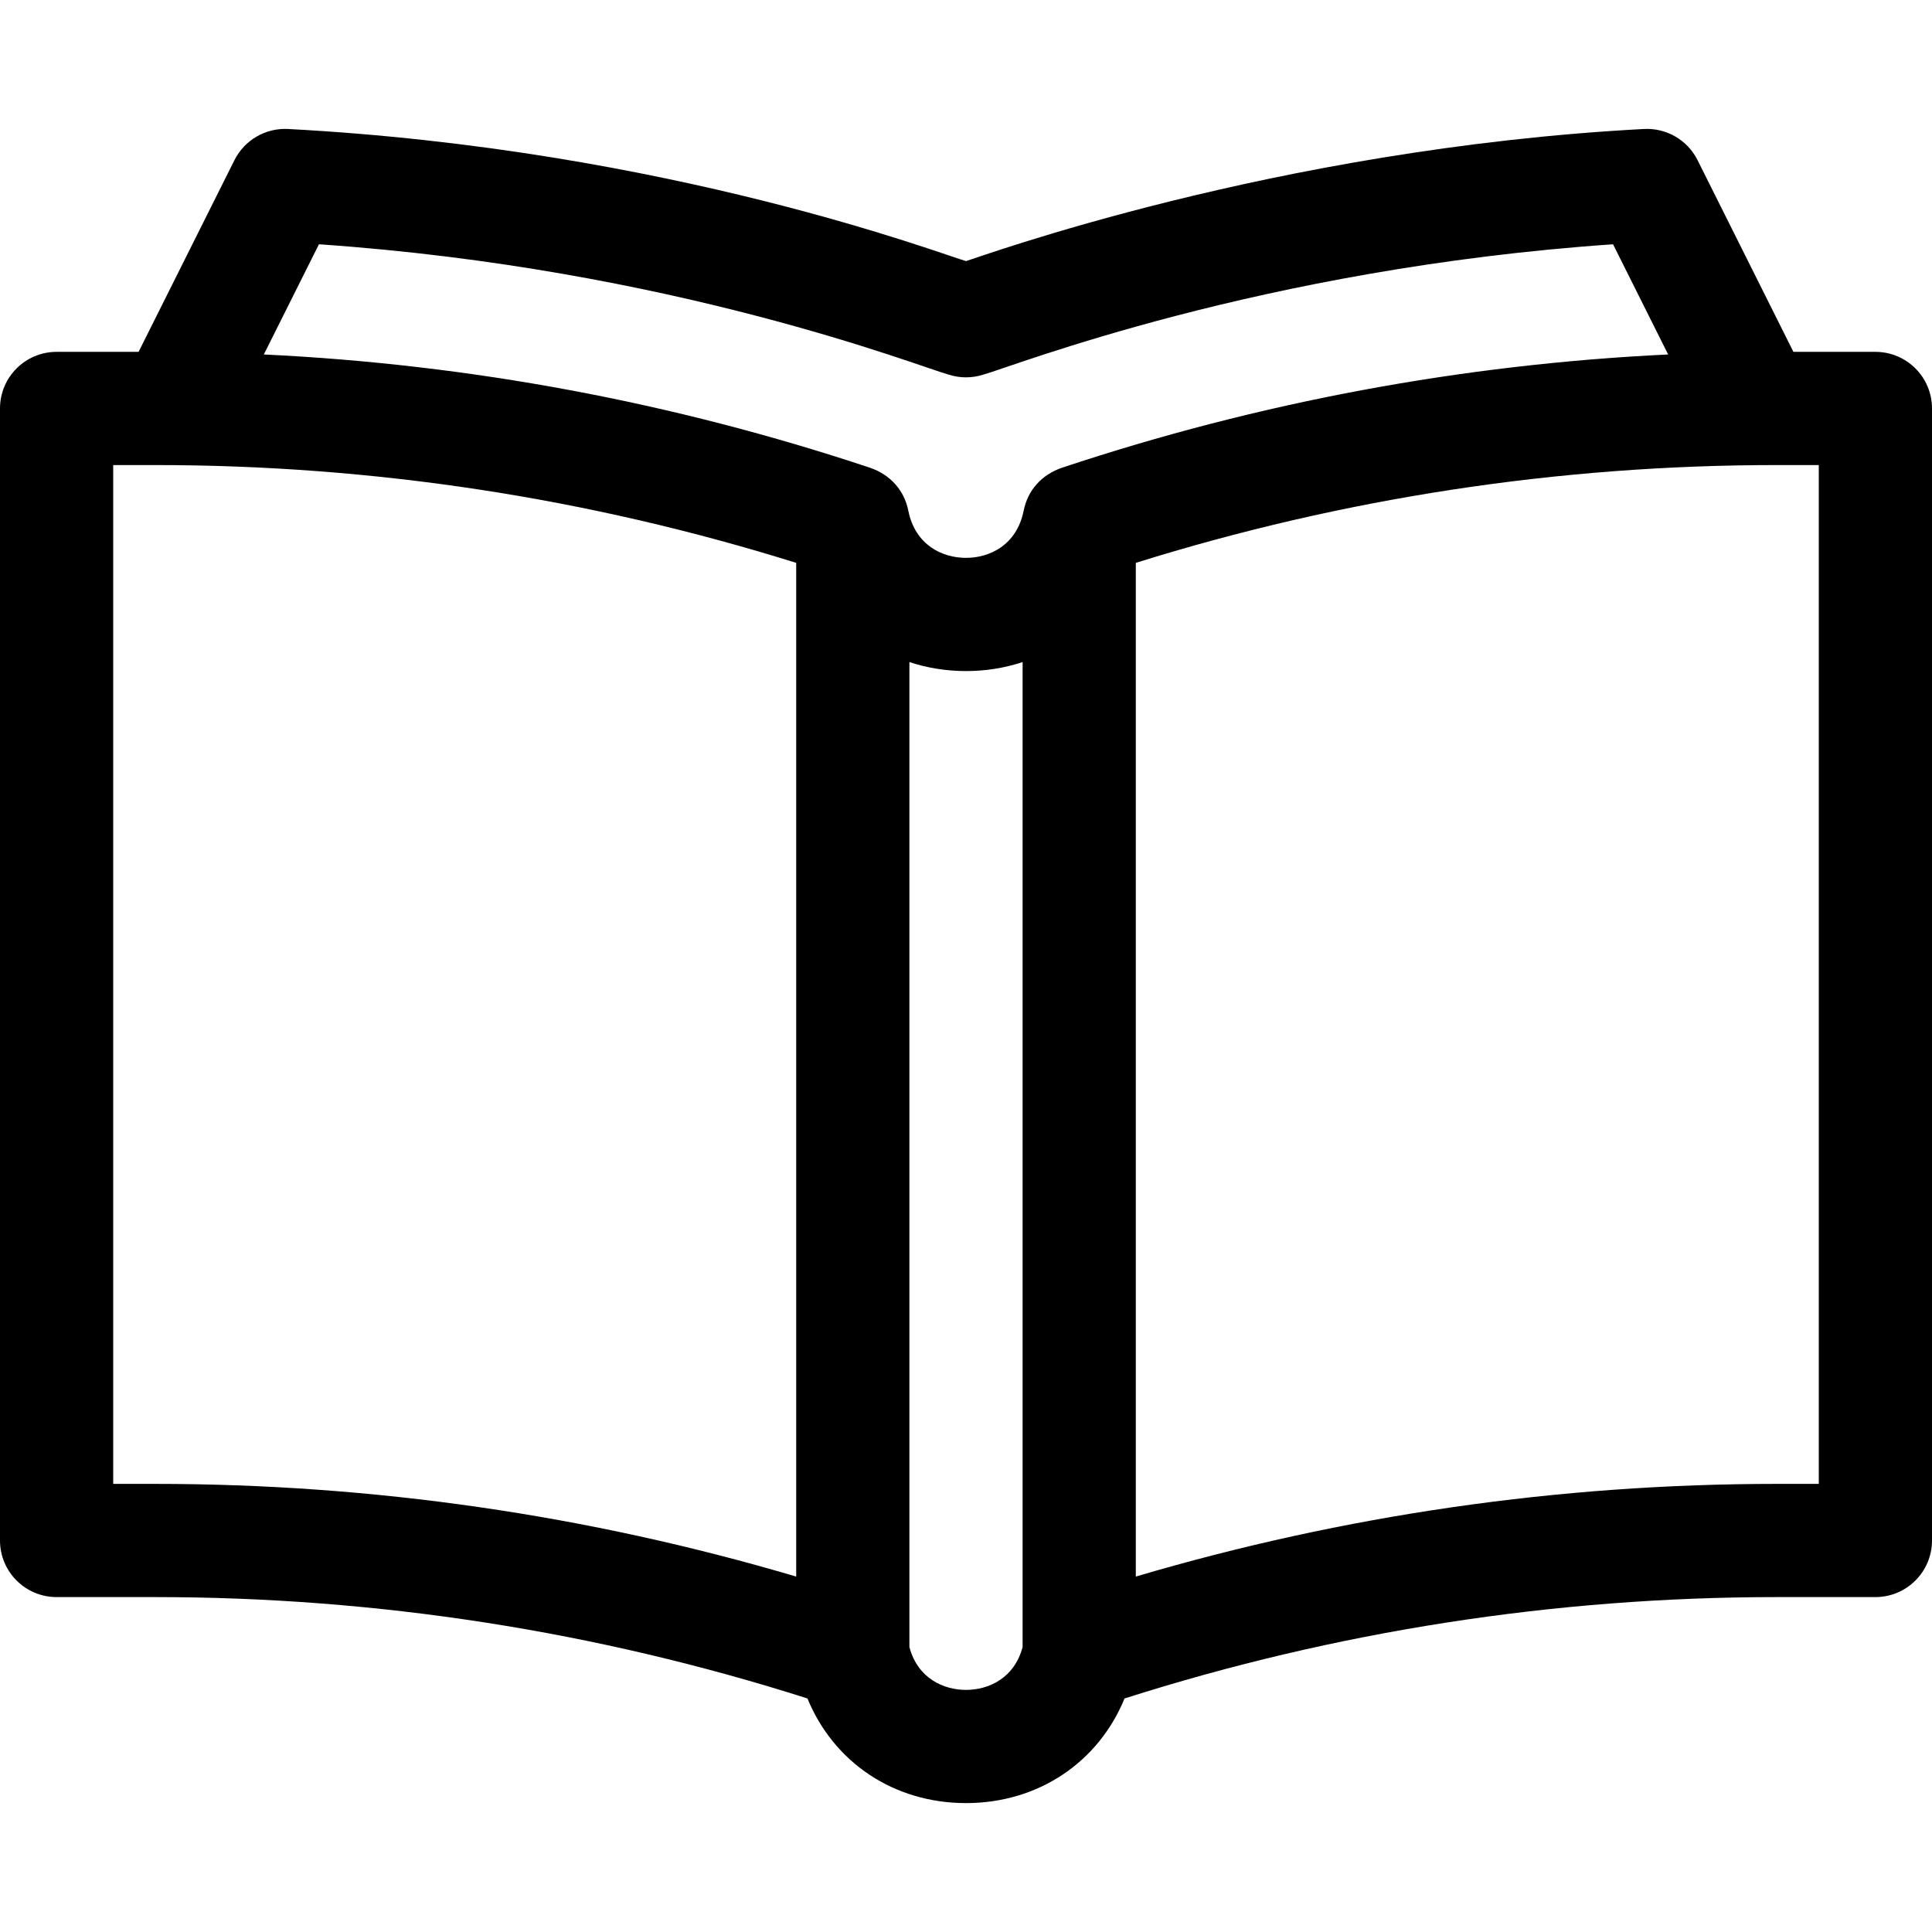
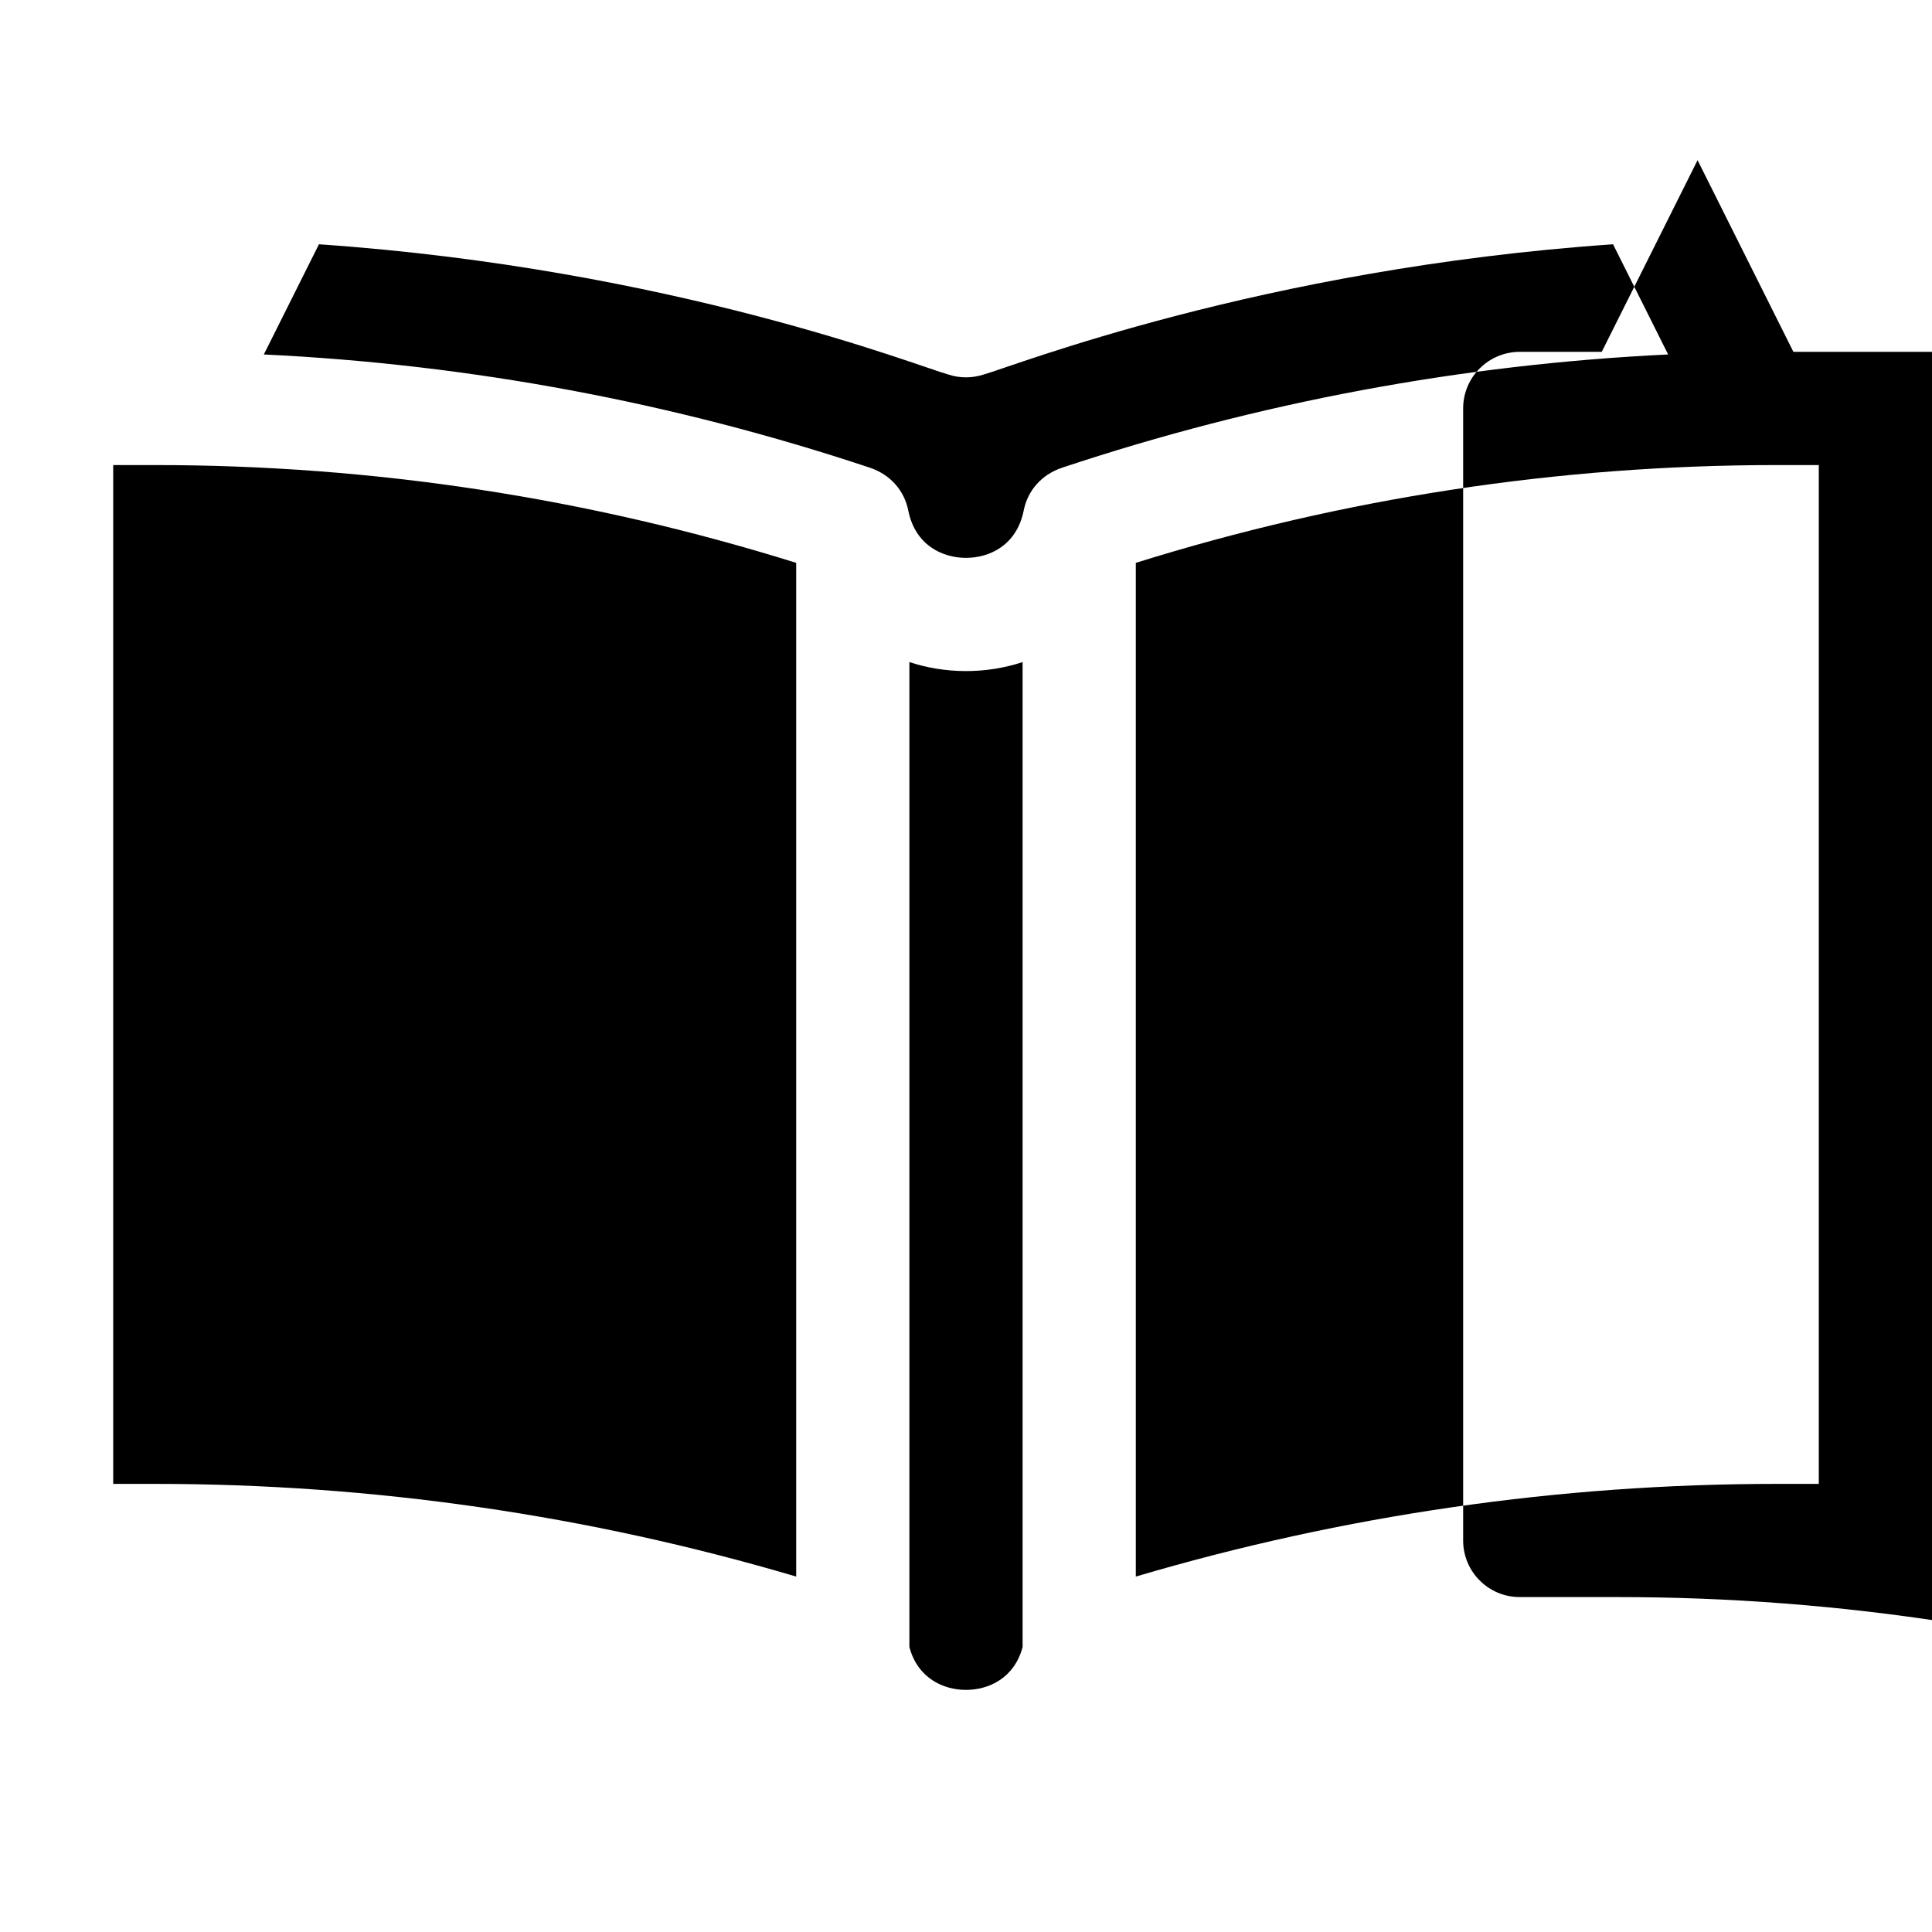
<svg xmlns="http://www.w3.org/2000/svg" id="Capa_1" viewBox="0 0 512 512">
  <g>
-     <path d="m497 93.245h-21.729l-25.397-50.793c-2.67-5.34-8.255-8.588-14.214-8.271-98.229 5.233-176.677 34.219-179.66 35.007-5.688-1.501-78.412-29.613-179.66-35.006-5.951-.317-11.544 2.931-14.214 8.271l-25.397 50.792h-21.729c-8.284 0-15 6.716-15 15v300c0 8.284 6.716 15 15 15h26.132c58.784 0 116.895 9.04 172.851 26.866 6.923 16.899 22.853 27.728 42.017 27.728s35.094-10.829 42.017-27.728c55.957-17.826 114.067-26.866 172.851-26.866h26.132c8.284 0 15-6.716 15-15v-300c0-8.284-6.716-15-15-15zm-412.475-28.508c93.739 6.464 159.102 32.426 166.73 34.493 3.08 1.027 6.41 1.027 9.49 0 7.425-2.012 73.273-28.049 166.73-34.493l14.601 29.202c-54.604 2.614-108.461 12.659-160.488 29.968-.012.004-.024.008-.036.012-5.623 1.873-9.215 6.149-10.261 11.385-1.849 9.243-9.111 12.536-15.292 12.536s-13.443-3.293-15.292-12.536c-1.042-5.222-4.645-9.517-10.268-11.388-.009-.003-.017-.006-.026-.009-52.027-17.309-105.886-27.355-160.491-29.969zm-54.525 328.508v-270h11.132c57.741 0 114.829 8.715 169.868 25.918v268.645c-55.166-16.307-112.211-24.563-169.868-24.563zm226 54.595c-5.905 0-12.785-3.02-15-11.349v-261.033c9.402 3.114 20.216 3.24 30 0v261.033c-2.215 8.329-9.095 11.349-15 11.349zm226-54.595h-11.132c-57.657 0-114.703 8.256-169.868 24.563v-268.644c55.039-17.204 112.127-25.918 169.868-25.918h11.132z" />
+     <path d="m497 93.245h-21.729l-25.397-50.793l-25.397 50.792h-21.729c-8.284 0-15 6.716-15 15v300c0 8.284 6.716 15 15 15h26.132c58.784 0 116.895 9.04 172.851 26.866 6.923 16.899 22.853 27.728 42.017 27.728s35.094-10.829 42.017-27.728c55.957-17.826 114.067-26.866 172.851-26.866h26.132c8.284 0 15-6.716 15-15v-300c0-8.284-6.716-15-15-15zm-412.475-28.508c93.739 6.464 159.102 32.426 166.73 34.493 3.08 1.027 6.41 1.027 9.49 0 7.425-2.012 73.273-28.049 166.73-34.493l14.601 29.202c-54.604 2.614-108.461 12.659-160.488 29.968-.012.004-.024.008-.036.012-5.623 1.873-9.215 6.149-10.261 11.385-1.849 9.243-9.111 12.536-15.292 12.536s-13.443-3.293-15.292-12.536c-1.042-5.222-4.645-9.517-10.268-11.388-.009-.003-.017-.006-.026-.009-52.027-17.309-105.886-27.355-160.491-29.969zm-54.525 328.508v-270h11.132c57.741 0 114.829 8.715 169.868 25.918v268.645c-55.166-16.307-112.211-24.563-169.868-24.563zm226 54.595c-5.905 0-12.785-3.02-15-11.349v-261.033c9.402 3.114 20.216 3.24 30 0v261.033c-2.215 8.329-9.095 11.349-15 11.349zm226-54.595h-11.132c-57.657 0-114.703 8.256-169.868 24.563v-268.644c55.039-17.204 112.127-25.918 169.868-25.918h11.132z" />
  </g>
</svg>